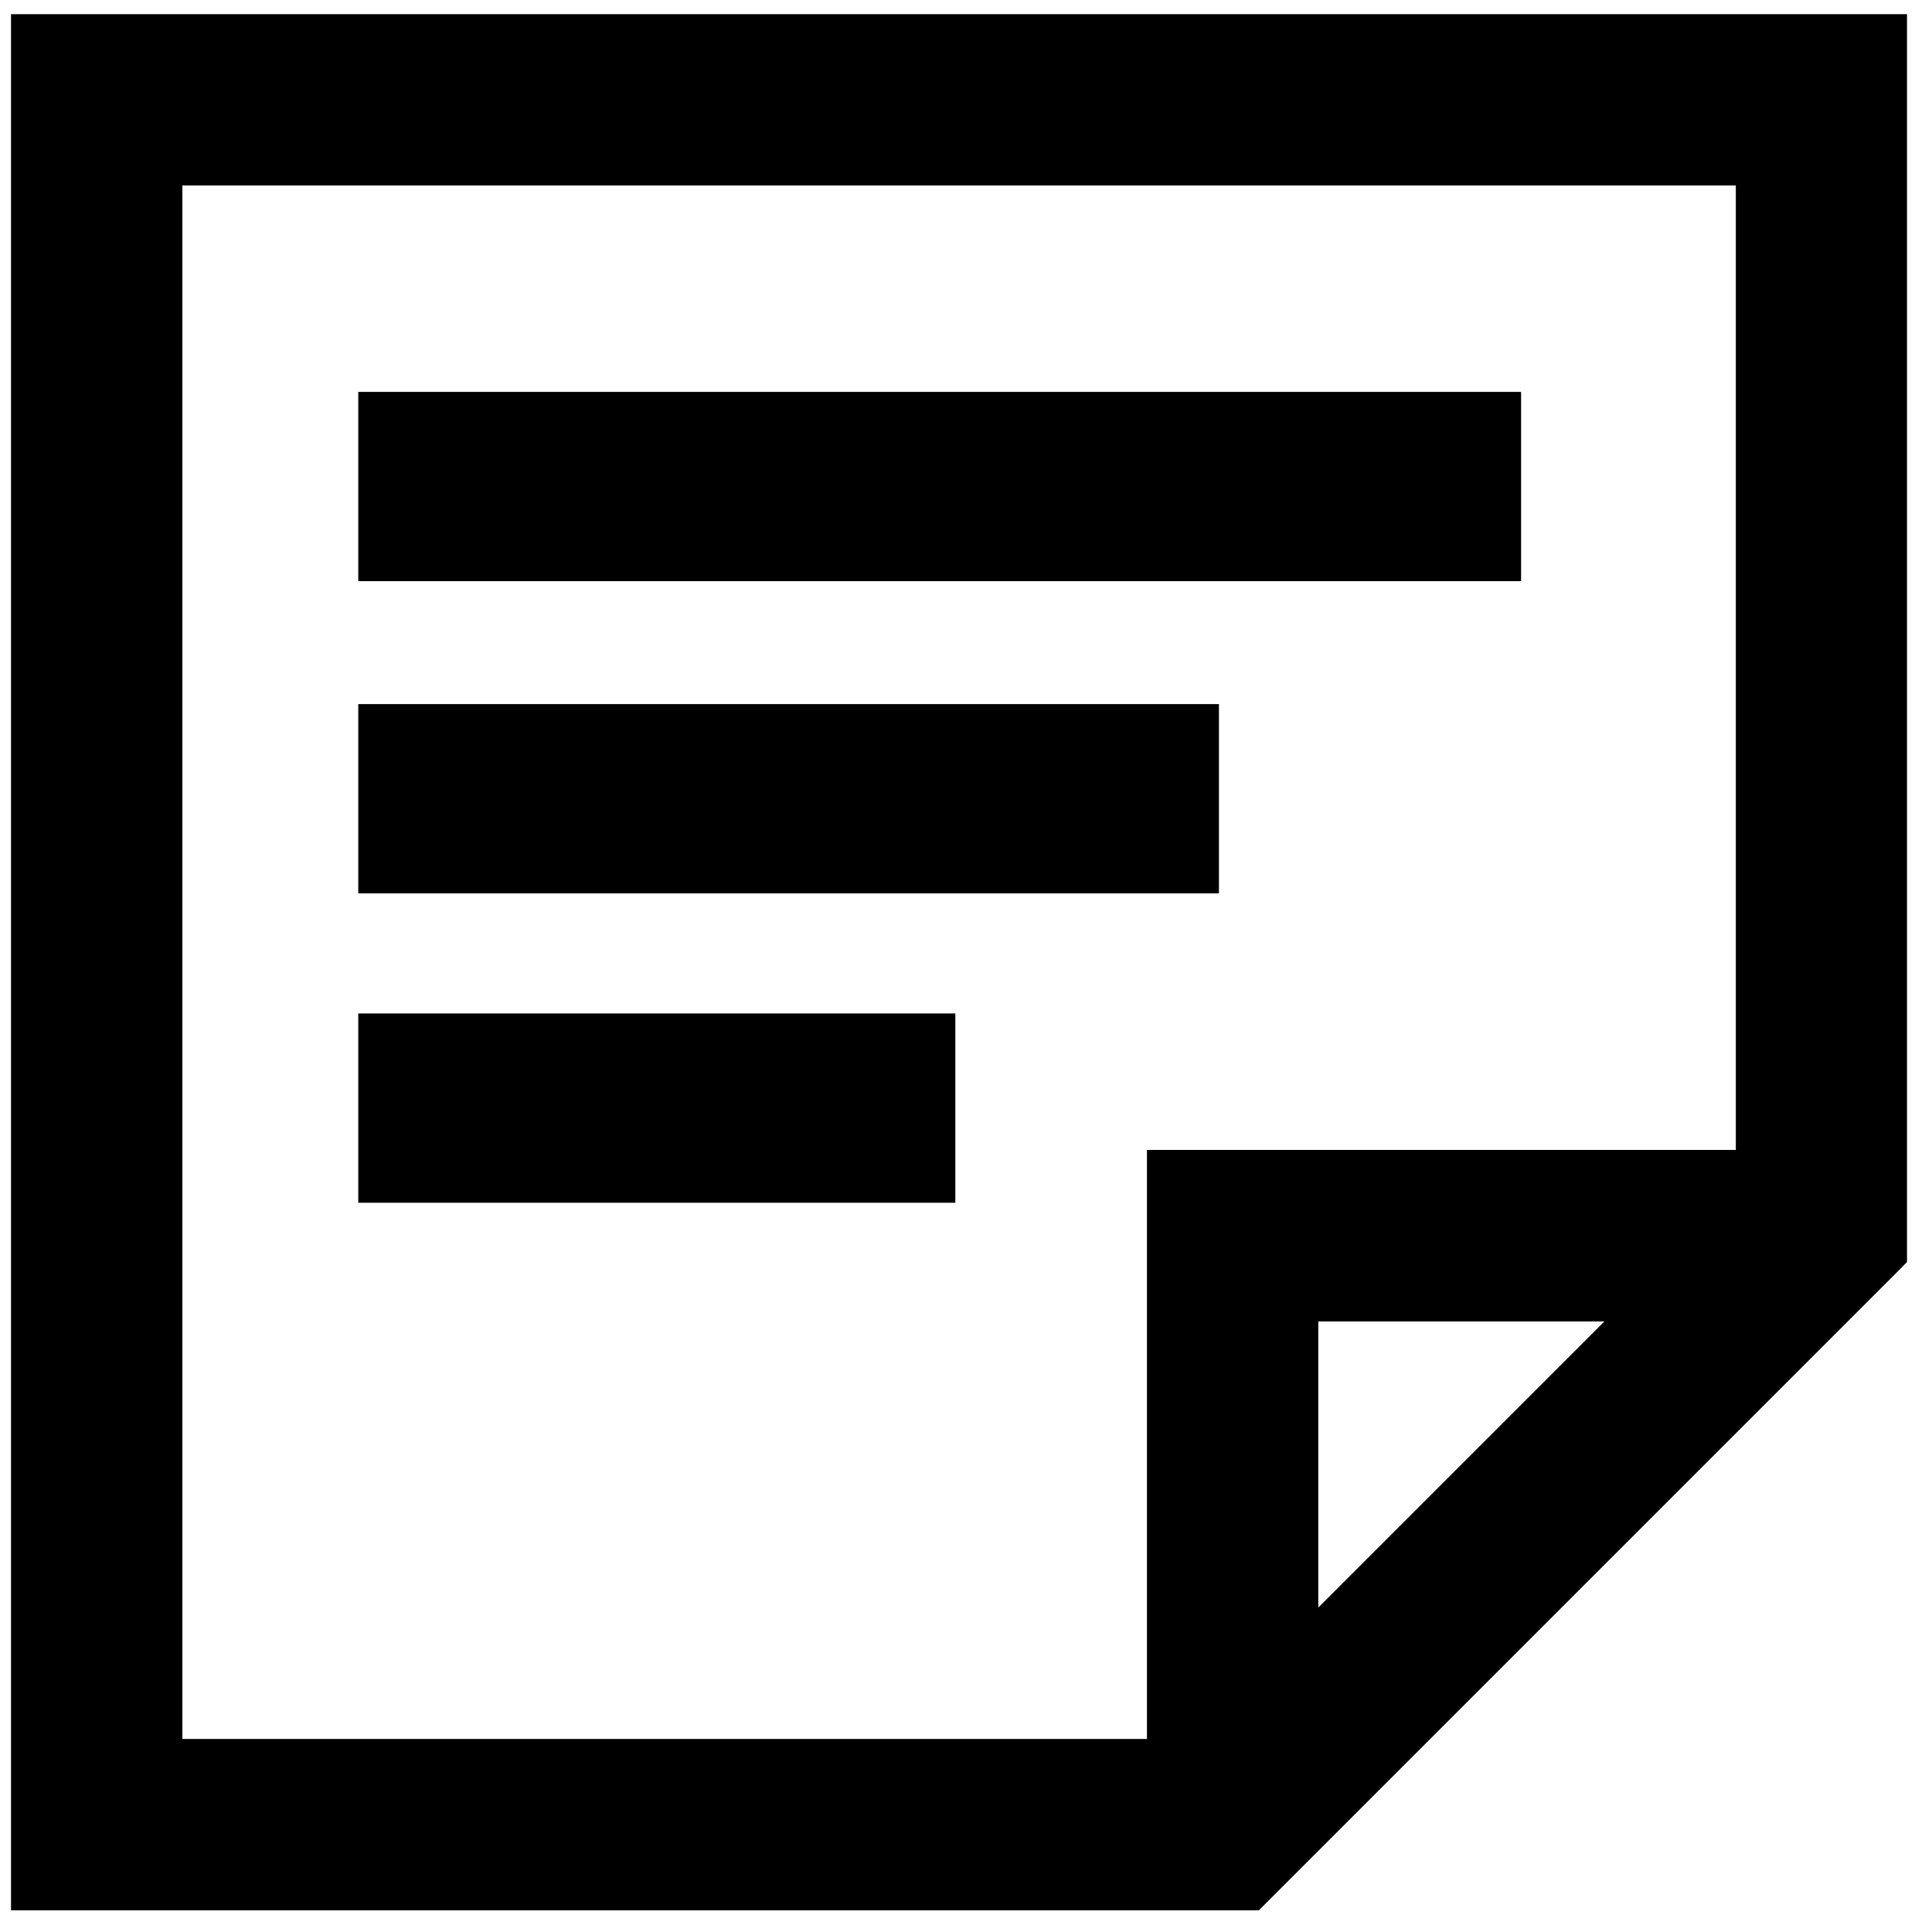
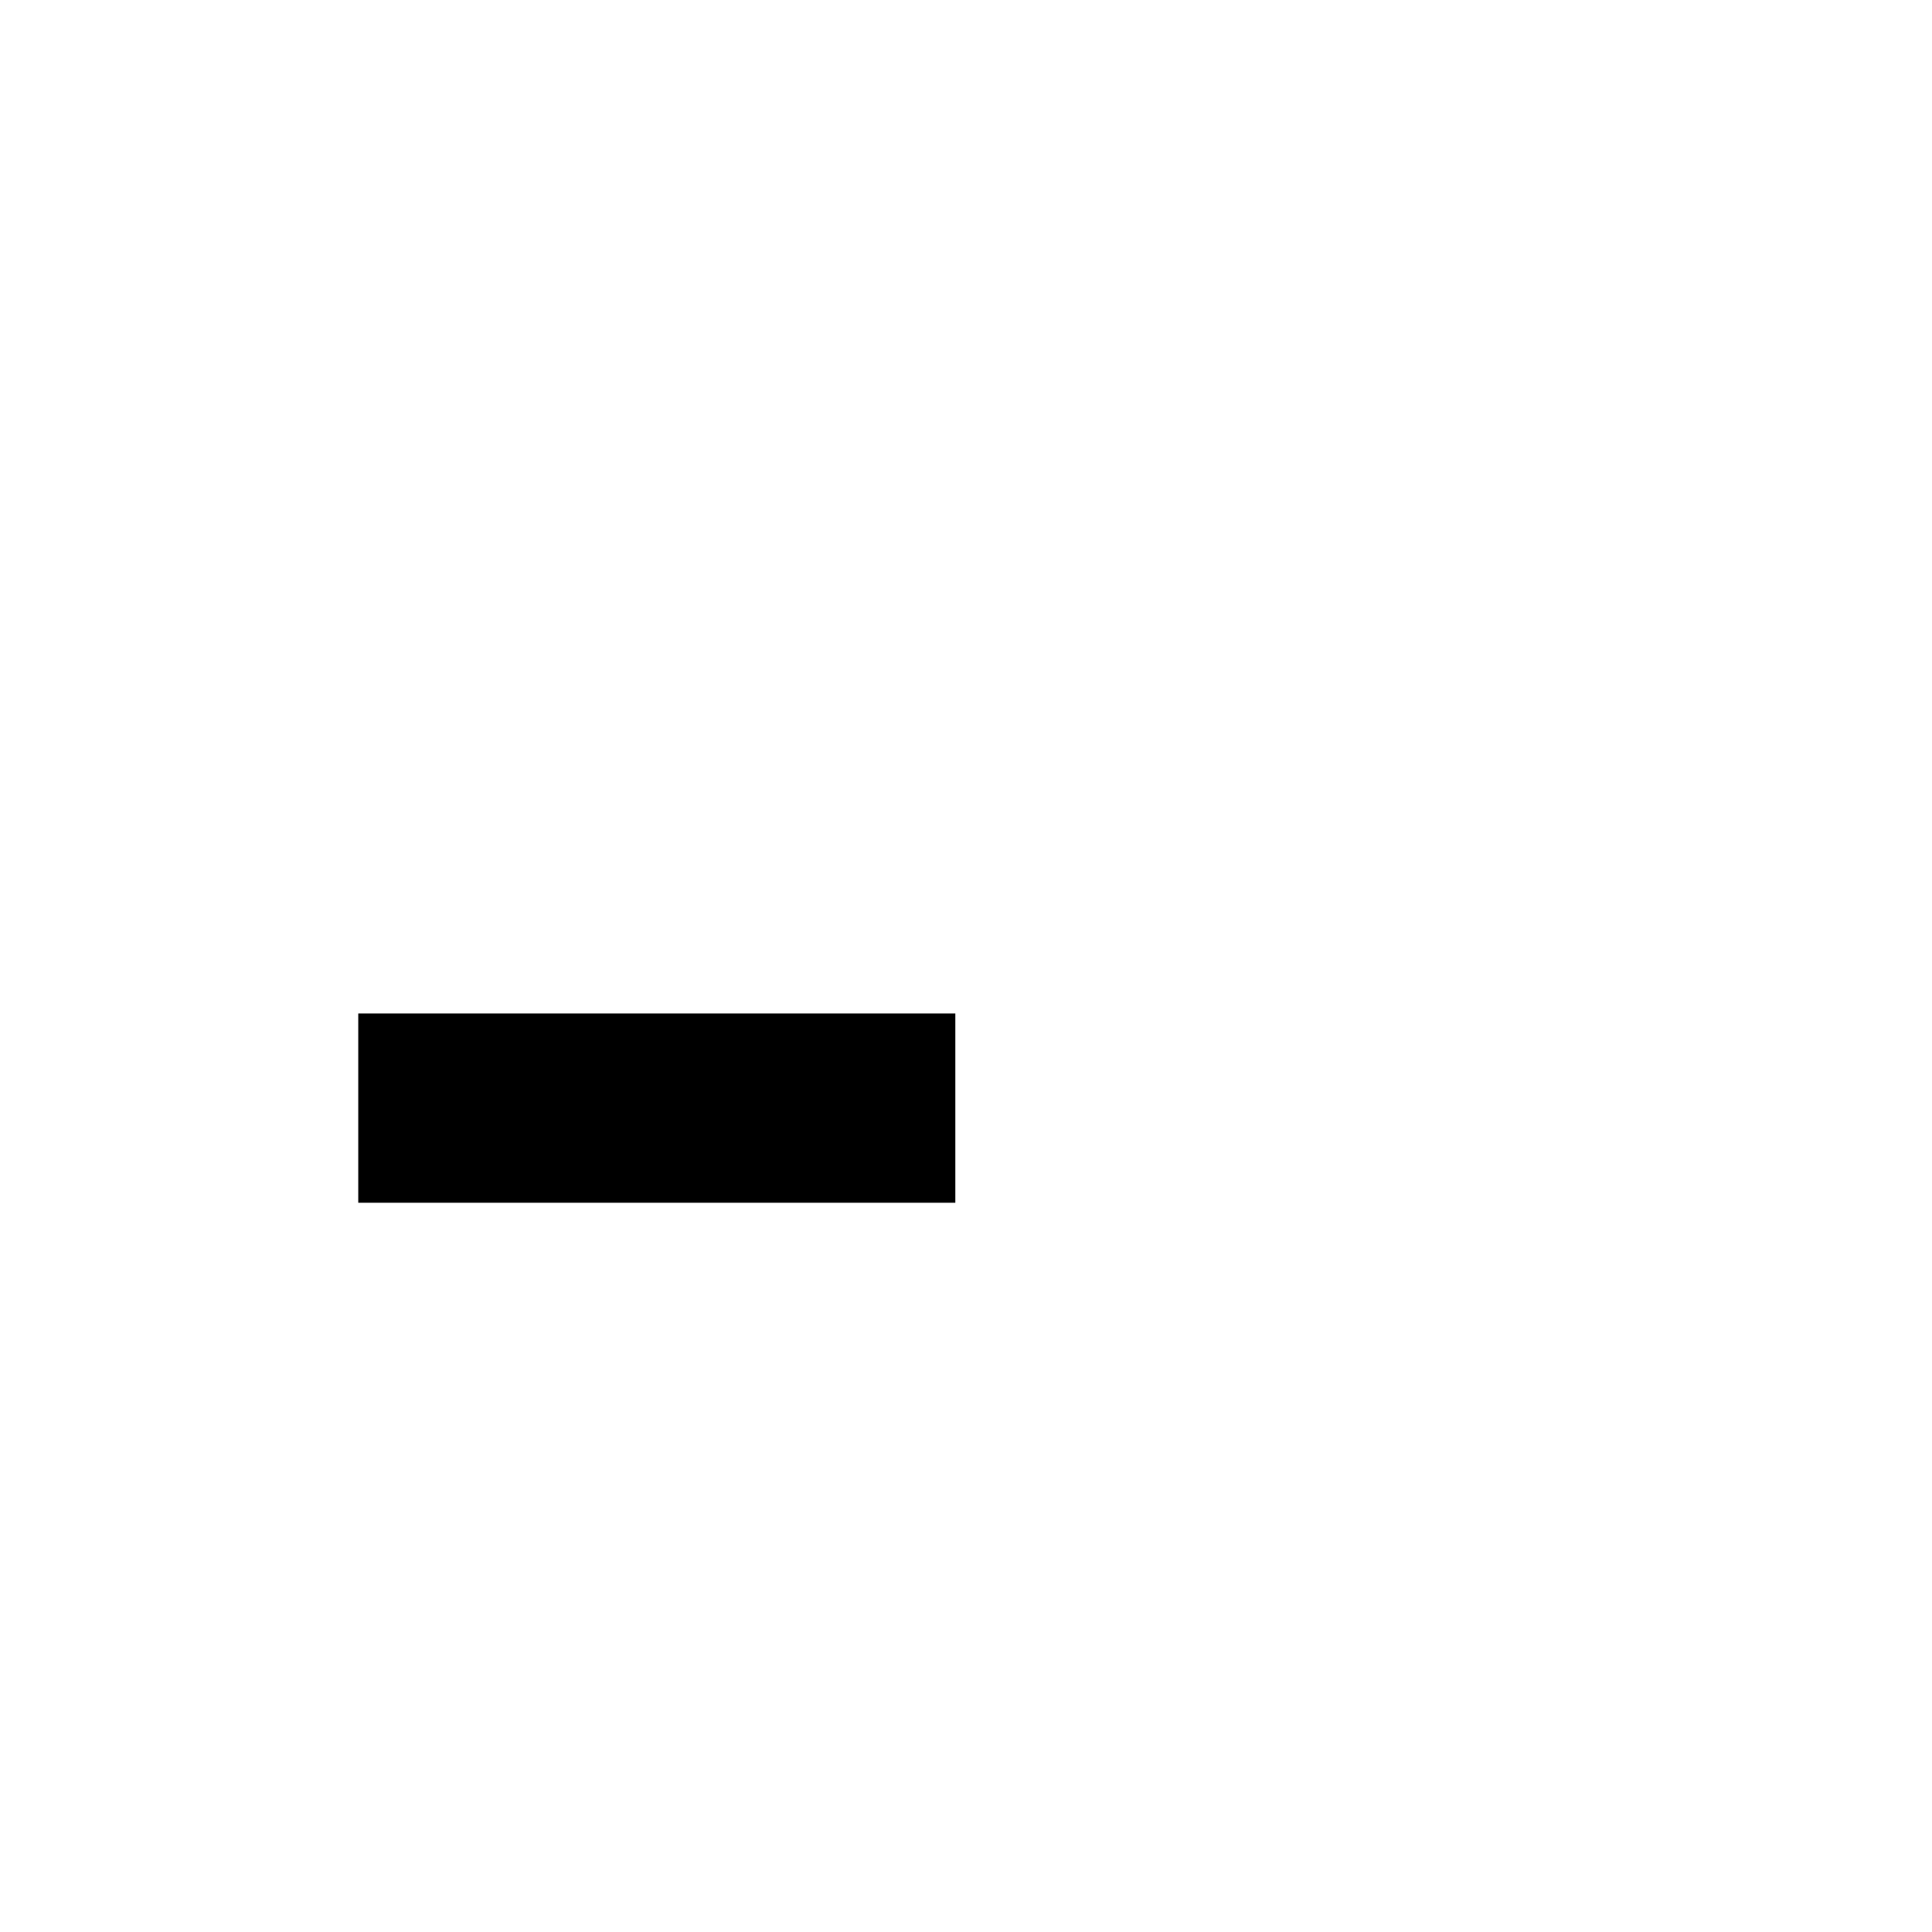
<svg xmlns="http://www.w3.org/2000/svg" id="Ebene_1" data-name="Ebene 1" viewBox="0 0 122.9 122.9">
-   <path d="M.7.9v120.62h79.38s40.67-40.67,40.67-40.67l.56-.57V.9H.7ZM102.06,84.06l-18.2,18.2v-18.2h18.2ZM72.96,73.16v37.46H11.6V11.8h98.82v61.35h-37.46Z" />
-   <rect x="22.79" y="24.93" width="73.97" height="12.04" />
-   <rect x="22.79" y="44.79" width="54.75" height="12.04" />
  <rect x="22.79" y="64.47" width="37.98" height="12.04" />
</svg>